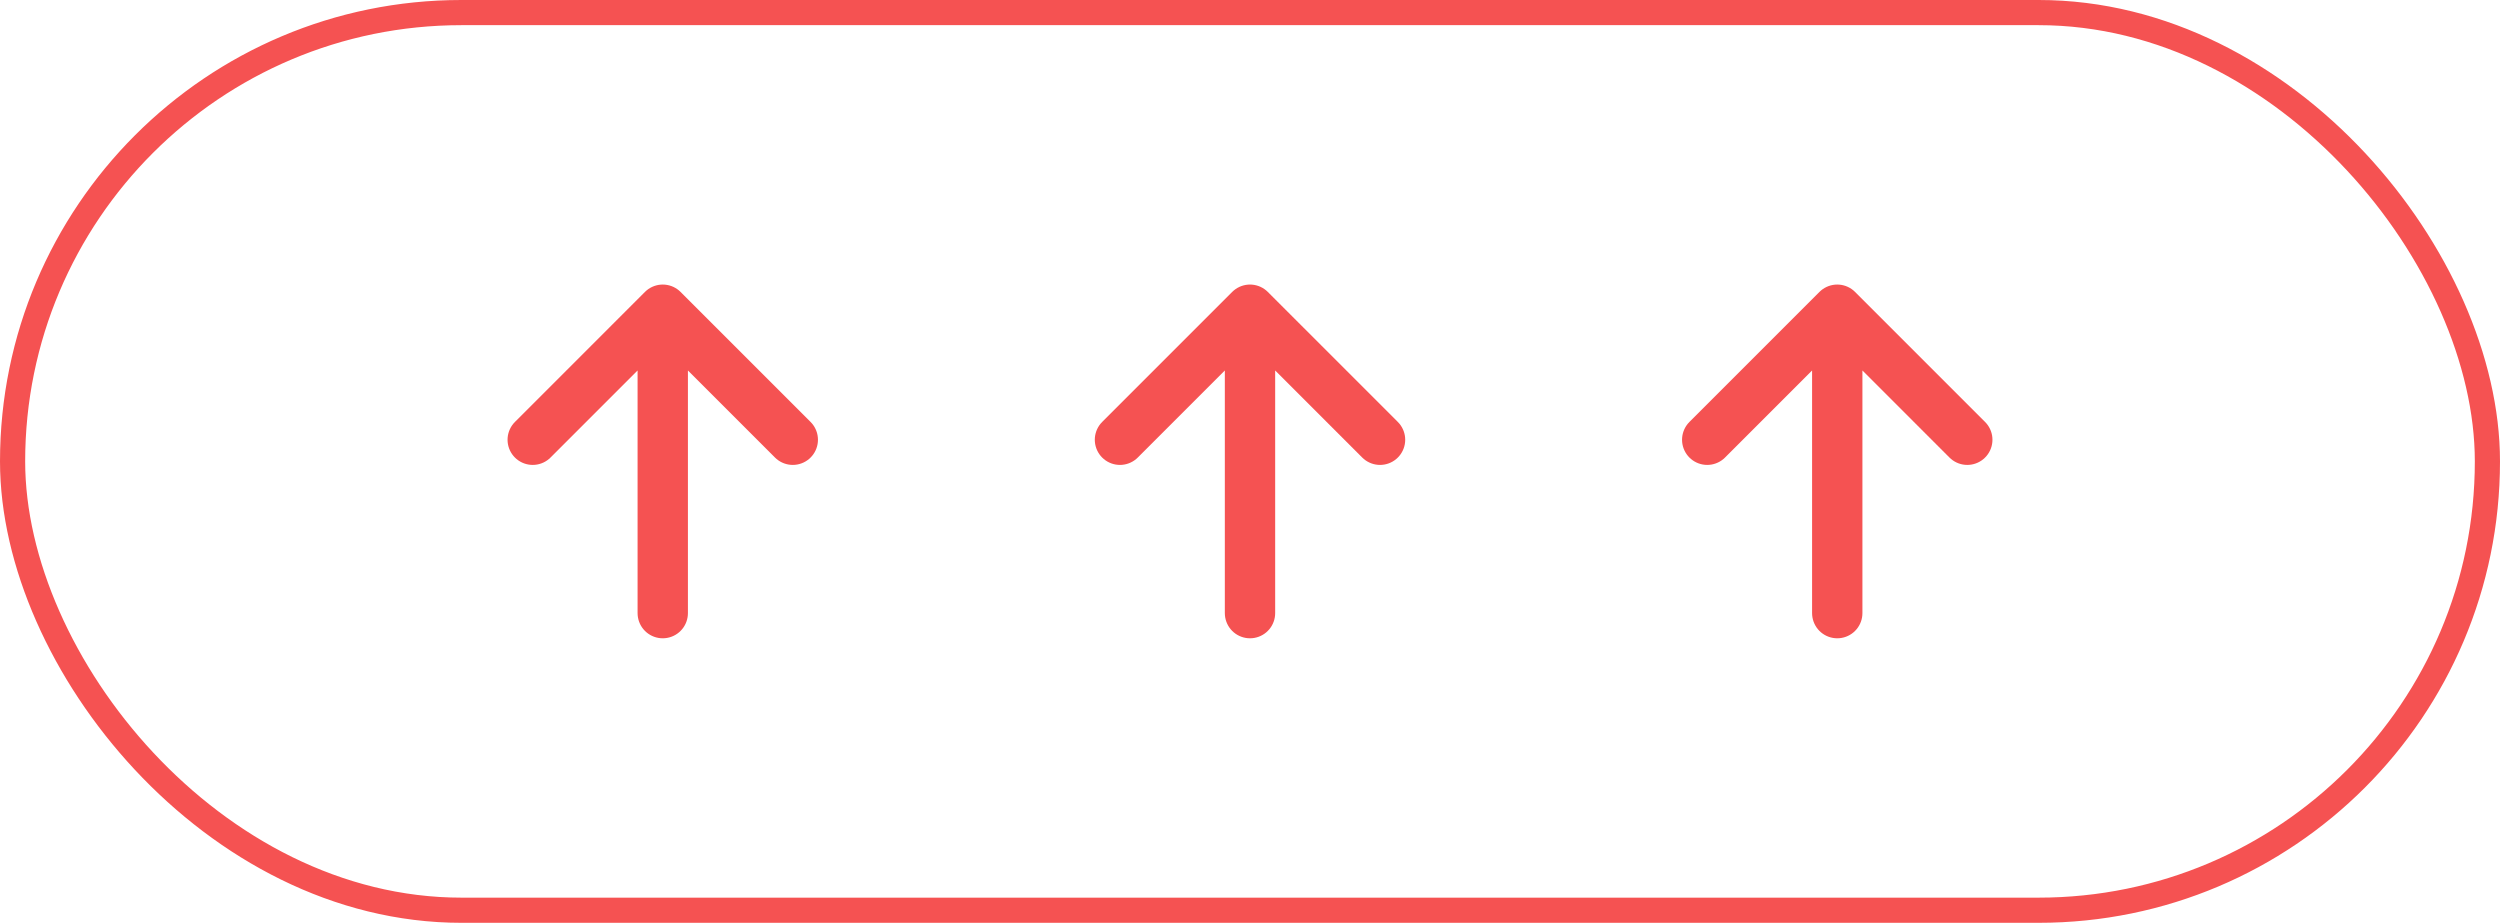
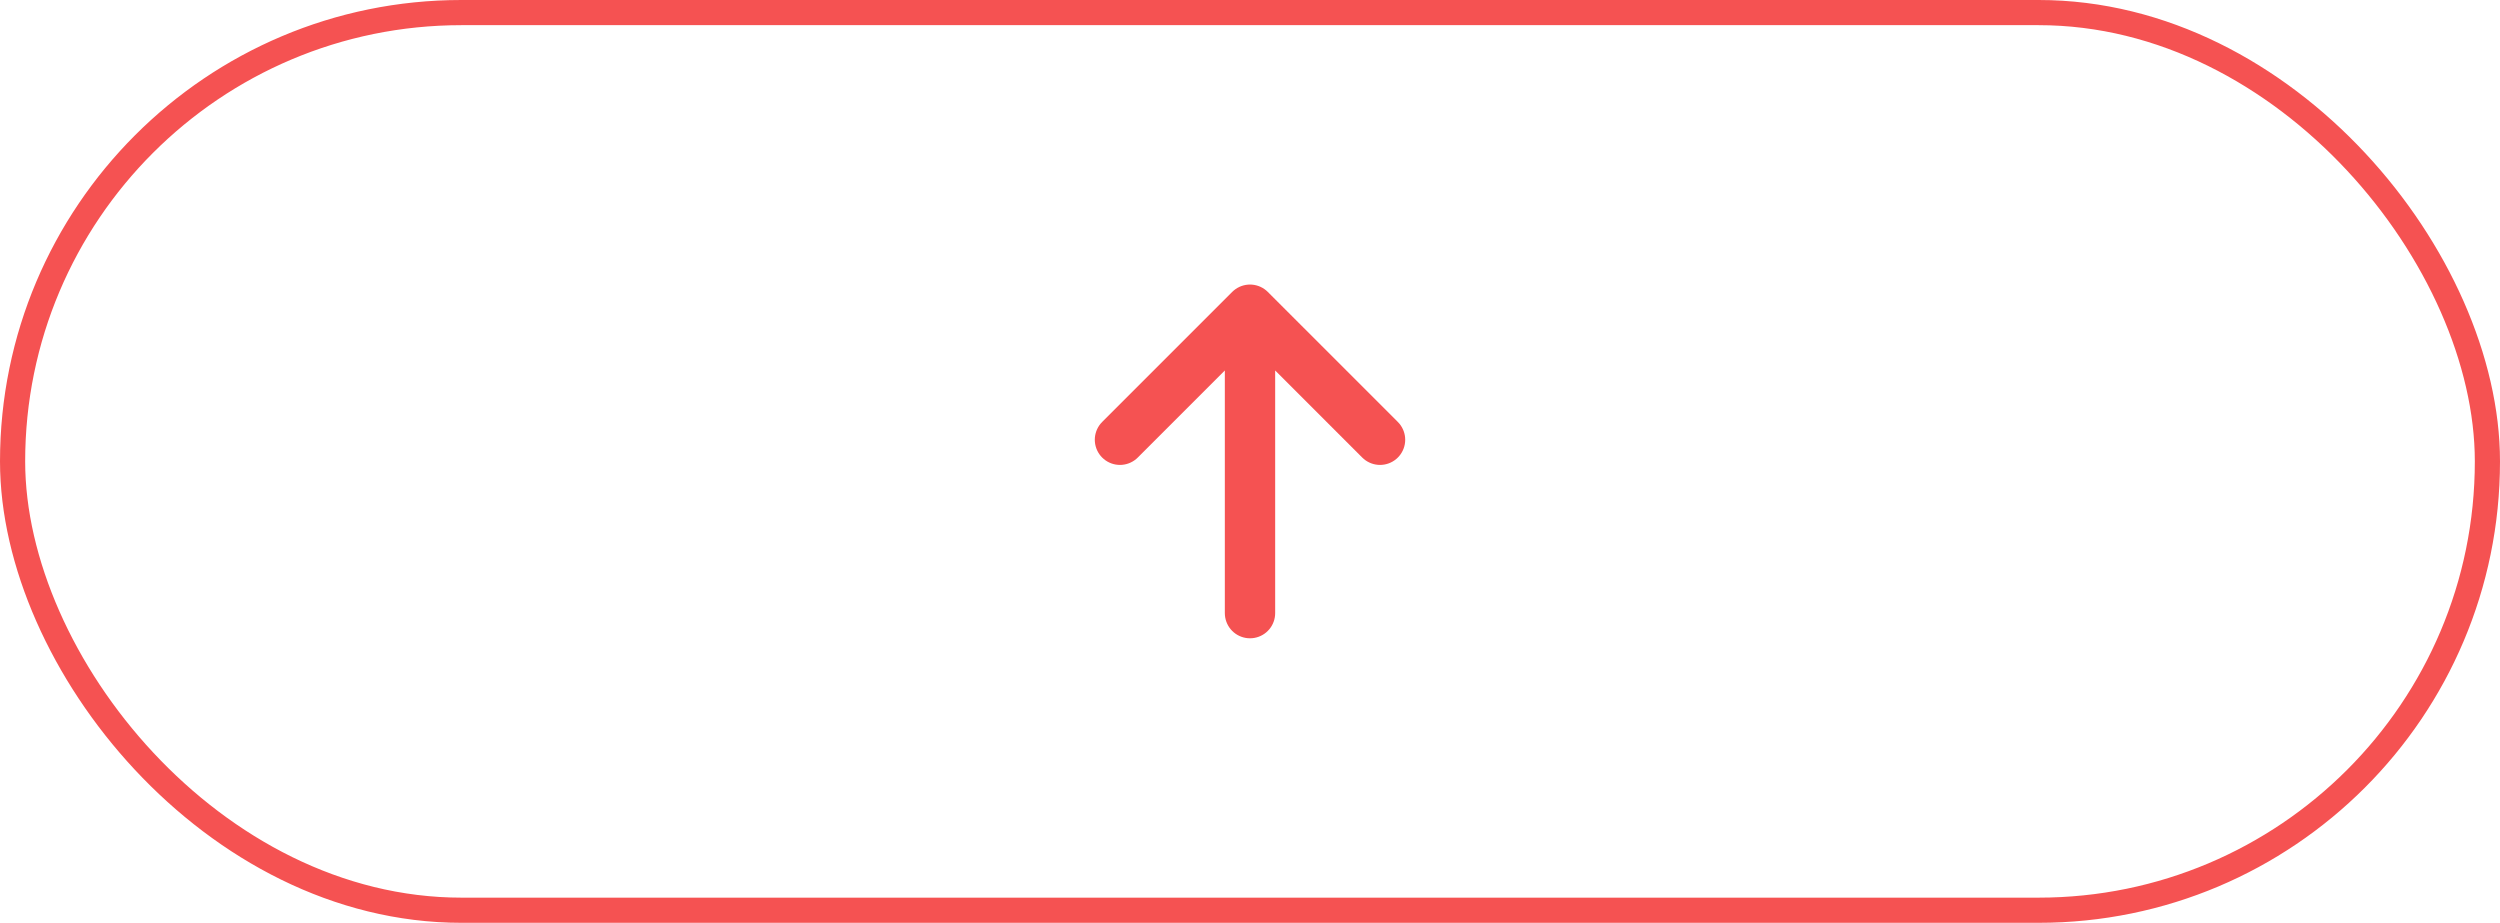
<svg xmlns="http://www.w3.org/2000/svg" width="149" height="55" viewBox="0 0 149 55" fill="none">
  <rect x="0.75" y="0.75" width="147.5" height="53.5" rx="26.75" stroke="#F55252" stroke-width="1.5" />
-   <path d="M39.5 18.459L47.25 26.209M39.5 18.459L31.75 26.209M39.5 18.459V36.542" stroke="#F55252" stroke-width="3" stroke-linecap="round" stroke-linejoin="round" />
  <path d="M74.5 18.459L82.25 26.209M74.5 18.459L66.75 26.209M74.5 18.459V36.542" stroke="#F55252" stroke-width="3" stroke-linecap="round" stroke-linejoin="round" />
-   <path d="M109.5 18.459L117.25 26.209M109.5 18.459L101.75 26.209M109.5 18.459V36.542" stroke="#F55252" stroke-width="3" stroke-linecap="round" stroke-linejoin="round" />
</svg>